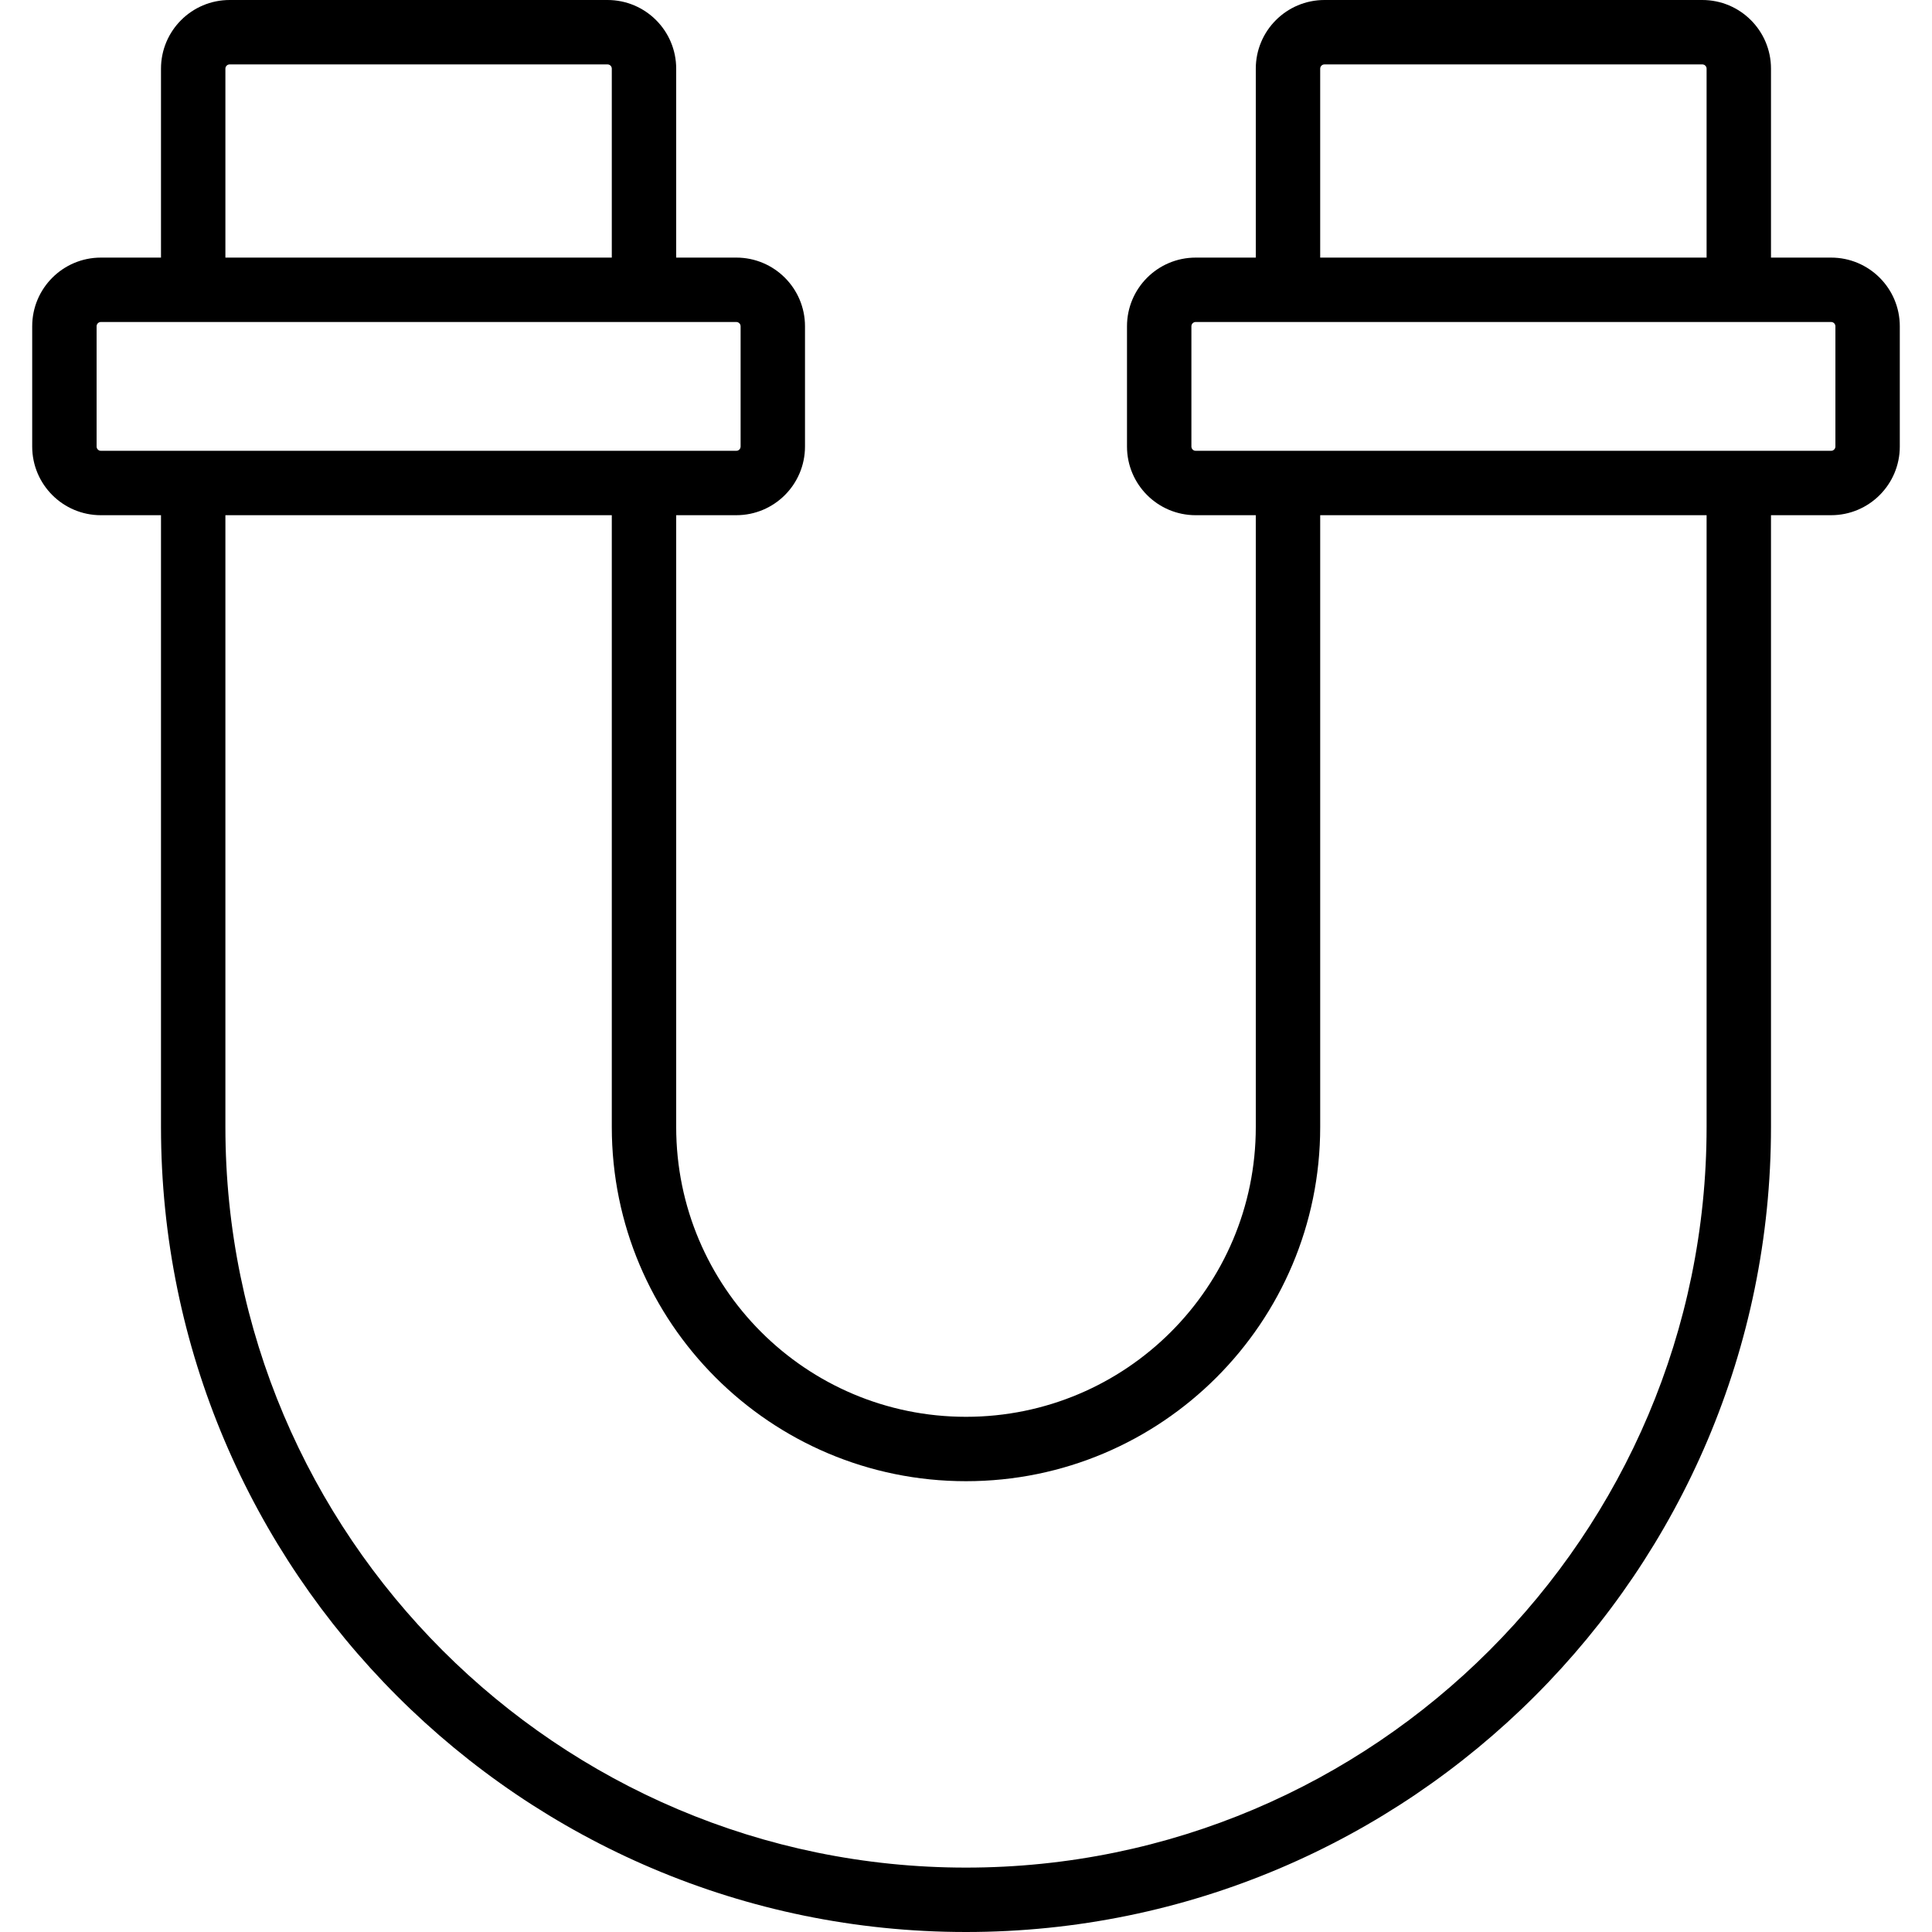
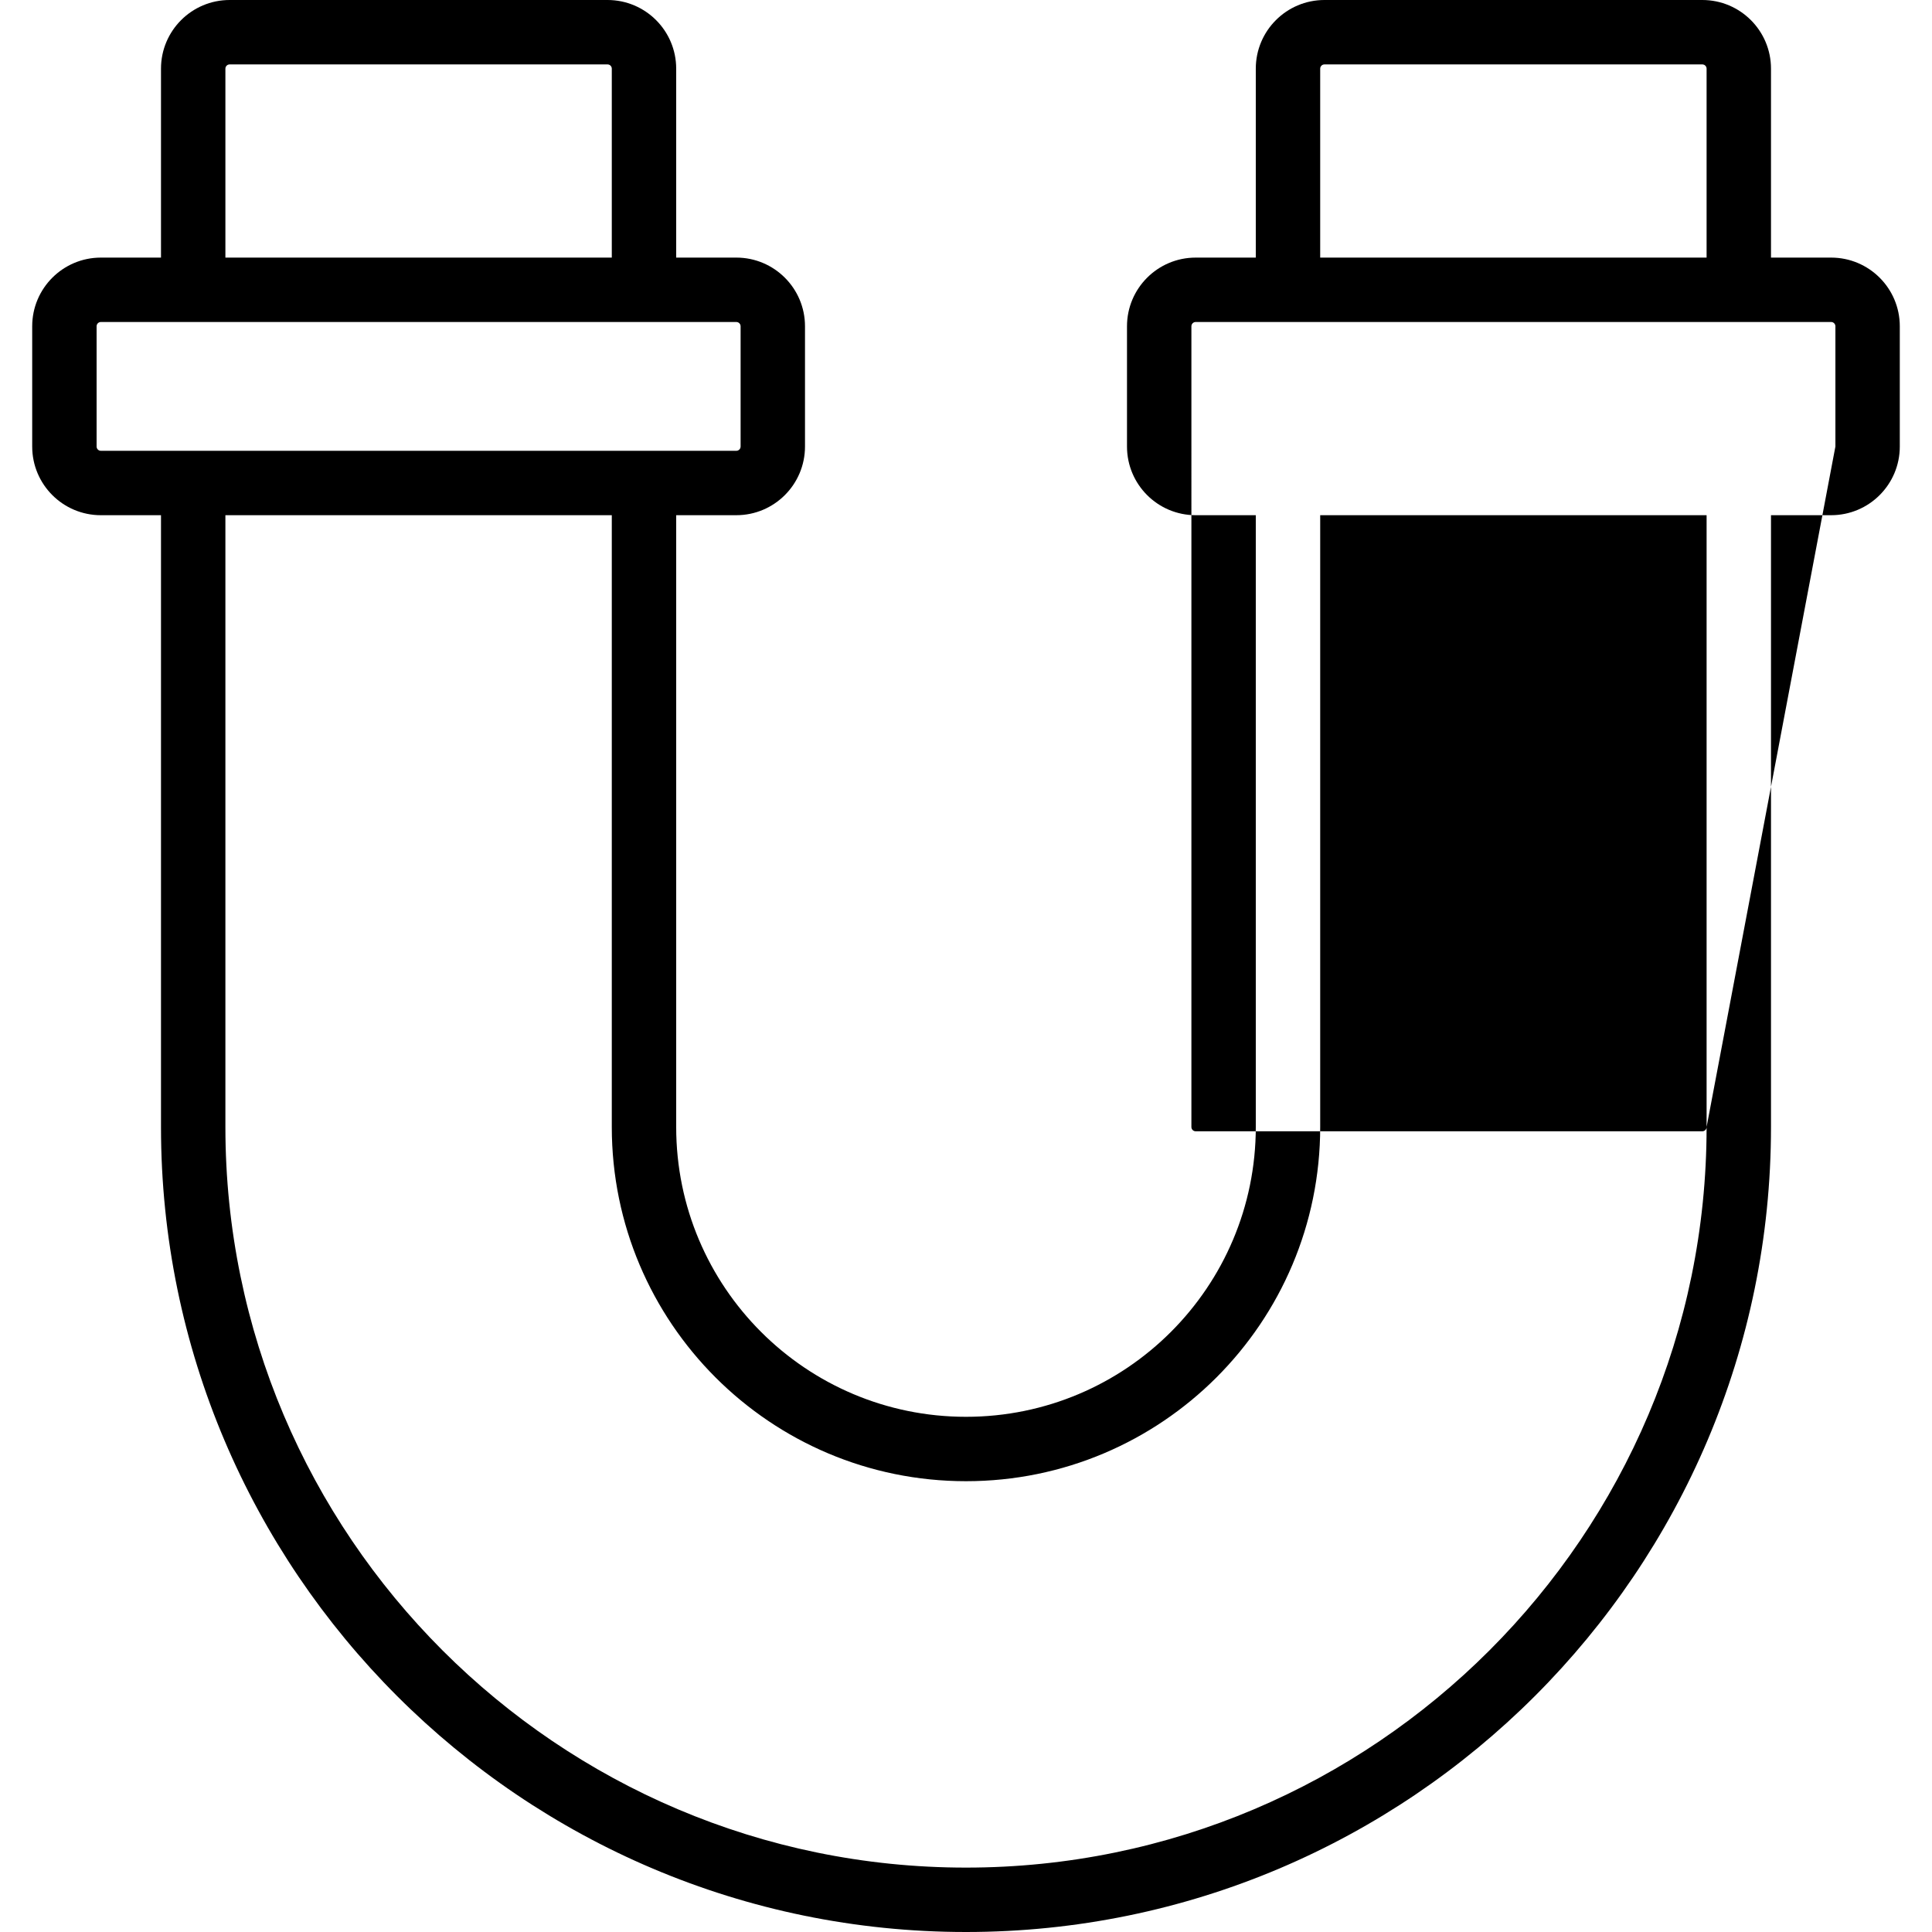
<svg xmlns="http://www.w3.org/2000/svg" fill="#000000" height="800px" width="800px" version="1.1" id="Layer_1" viewBox="0 0 512 512" xml:space="preserve">
  <g>
    <g>
-       <path d="M485.265,68.267h-15.933V18.202C469.332,8.147,461.185,0,451.13,0H351c-10.055,0-18.202,8.147-18.202,18.202v50.065    h-15.93c-10.055,0-18.202,8.147-18.202,18.202v31.863c0,10.055,8.147,18.202,18.202,18.202h15.93v162.133    c0,42.411-34.386,76.8-76.8,76.8s-76.8-34.389-76.8-76.8V136.533h15.933c10.048,0,18.202-8.149,18.202-18.202V86.468    c0-10.053-8.154-18.202-18.202-18.202h-15.933V18.202C179.198,8.147,171.051,0,160.997,0H60.867    C50.812,0,42.665,8.147,42.665,18.202v50.065h-15.93c-10.055,0-18.202,8.147-18.202,18.202v31.863    c0,10.055,8.147,18.202,18.202,18.202h15.93v162.133C42.665,416.31,138.355,512,255.998,512s213.333-95.69,213.333-213.333    V136.533h15.933c10.048,0,18.202-8.149,18.202-18.202V86.468C503.467,76.415,495.313,68.267,485.265,68.267z M349.865,18.202    c0-0.629,0.506-1.135,1.135-1.135h100.13c0.629,0,1.135,0.506,1.135,1.135v50.065h-102.4V18.202z M59.732,18.202    c0-0.629,0.506-1.135,1.135-1.135h100.13c0.629,0,1.135,0.506,1.135,1.135v50.065h-102.4V18.202z M25.6,118.332V86.468    c0-0.629,0.506-1.135,1.135-1.135h24.463h119.467h24.467c0.625,0,1.135,0.51,1.135,1.135v31.863c0,0.625-0.51,1.135-1.135,1.135    h-24.467H51.198H26.735C26.106,119.467,25.6,118.961,25.6,118.332z M452.265,298.667c0,108.217-88.049,196.267-196.267,196.267    S59.732,406.884,59.732,298.667V136.533h102.4v162.133c0,51.837,42.027,93.867,93.867,93.867s93.867-42.03,93.867-93.867V136.533    h102.4V298.667z M486.4,118.332c0,0.625-0.51,1.135-1.135,1.135h-24.467H341.332h-24.463c-0.629,0-1.135-0.506-1.135-1.135V86.468    c0-0.629,0.506-1.135,1.135-1.135h24.463h119.467h24.467c0.625,0,1.135,0.51,1.135,1.135V118.332z" />
+       <path d="M485.265,68.267h-15.933V18.202C469.332,8.147,461.185,0,451.13,0H351c-10.055,0-18.202,8.147-18.202,18.202v50.065    h-15.93c-10.055,0-18.202,8.147-18.202,18.202v31.863c0,10.055,8.147,18.202,18.202,18.202h15.93v162.133    c0,42.411-34.386,76.8-76.8,76.8s-76.8-34.389-76.8-76.8V136.533h15.933c10.048,0,18.202-8.149,18.202-18.202V86.468    c0-10.053-8.154-18.202-18.202-18.202h-15.933V18.202C179.198,8.147,171.051,0,160.997,0H60.867    C50.812,0,42.665,8.147,42.665,18.202v50.065h-15.93c-10.055,0-18.202,8.147-18.202,18.202v31.863    c0,10.055,8.147,18.202,18.202,18.202h15.93v162.133C42.665,416.31,138.355,512,255.998,512s213.333-95.69,213.333-213.333    V136.533h15.933c10.048,0,18.202-8.149,18.202-18.202V86.468C503.467,76.415,495.313,68.267,485.265,68.267z M349.865,18.202    c0-0.629,0.506-1.135,1.135-1.135h100.13c0.629,0,1.135,0.506,1.135,1.135v50.065h-102.4V18.202z M59.732,18.202    c0-0.629,0.506-1.135,1.135-1.135h100.13c0.629,0,1.135,0.506,1.135,1.135v50.065h-102.4V18.202z M25.6,118.332V86.468    c0-0.629,0.506-1.135,1.135-1.135h24.463h119.467h24.467c0.625,0,1.135,0.51,1.135,1.135v31.863c0,0.625-0.51,1.135-1.135,1.135    h-24.467H51.198H26.735C26.106,119.467,25.6,118.961,25.6,118.332z M452.265,298.667c0,108.217-88.049,196.267-196.267,196.267    S59.732,406.884,59.732,298.667V136.533h102.4v162.133c0,51.837,42.027,93.867,93.867,93.867s93.867-42.03,93.867-93.867V136.533    h102.4V298.667z c0,0.625-0.51,1.135-1.135,1.135h-24.467H341.332h-24.463c-0.629,0-1.135-0.506-1.135-1.135V86.468    c0-0.629,0.506-1.135,1.135-1.135h24.463h119.467h24.467c0.625,0,1.135,0.51,1.135,1.135V118.332z" />
    </g>
  </g>
</svg>